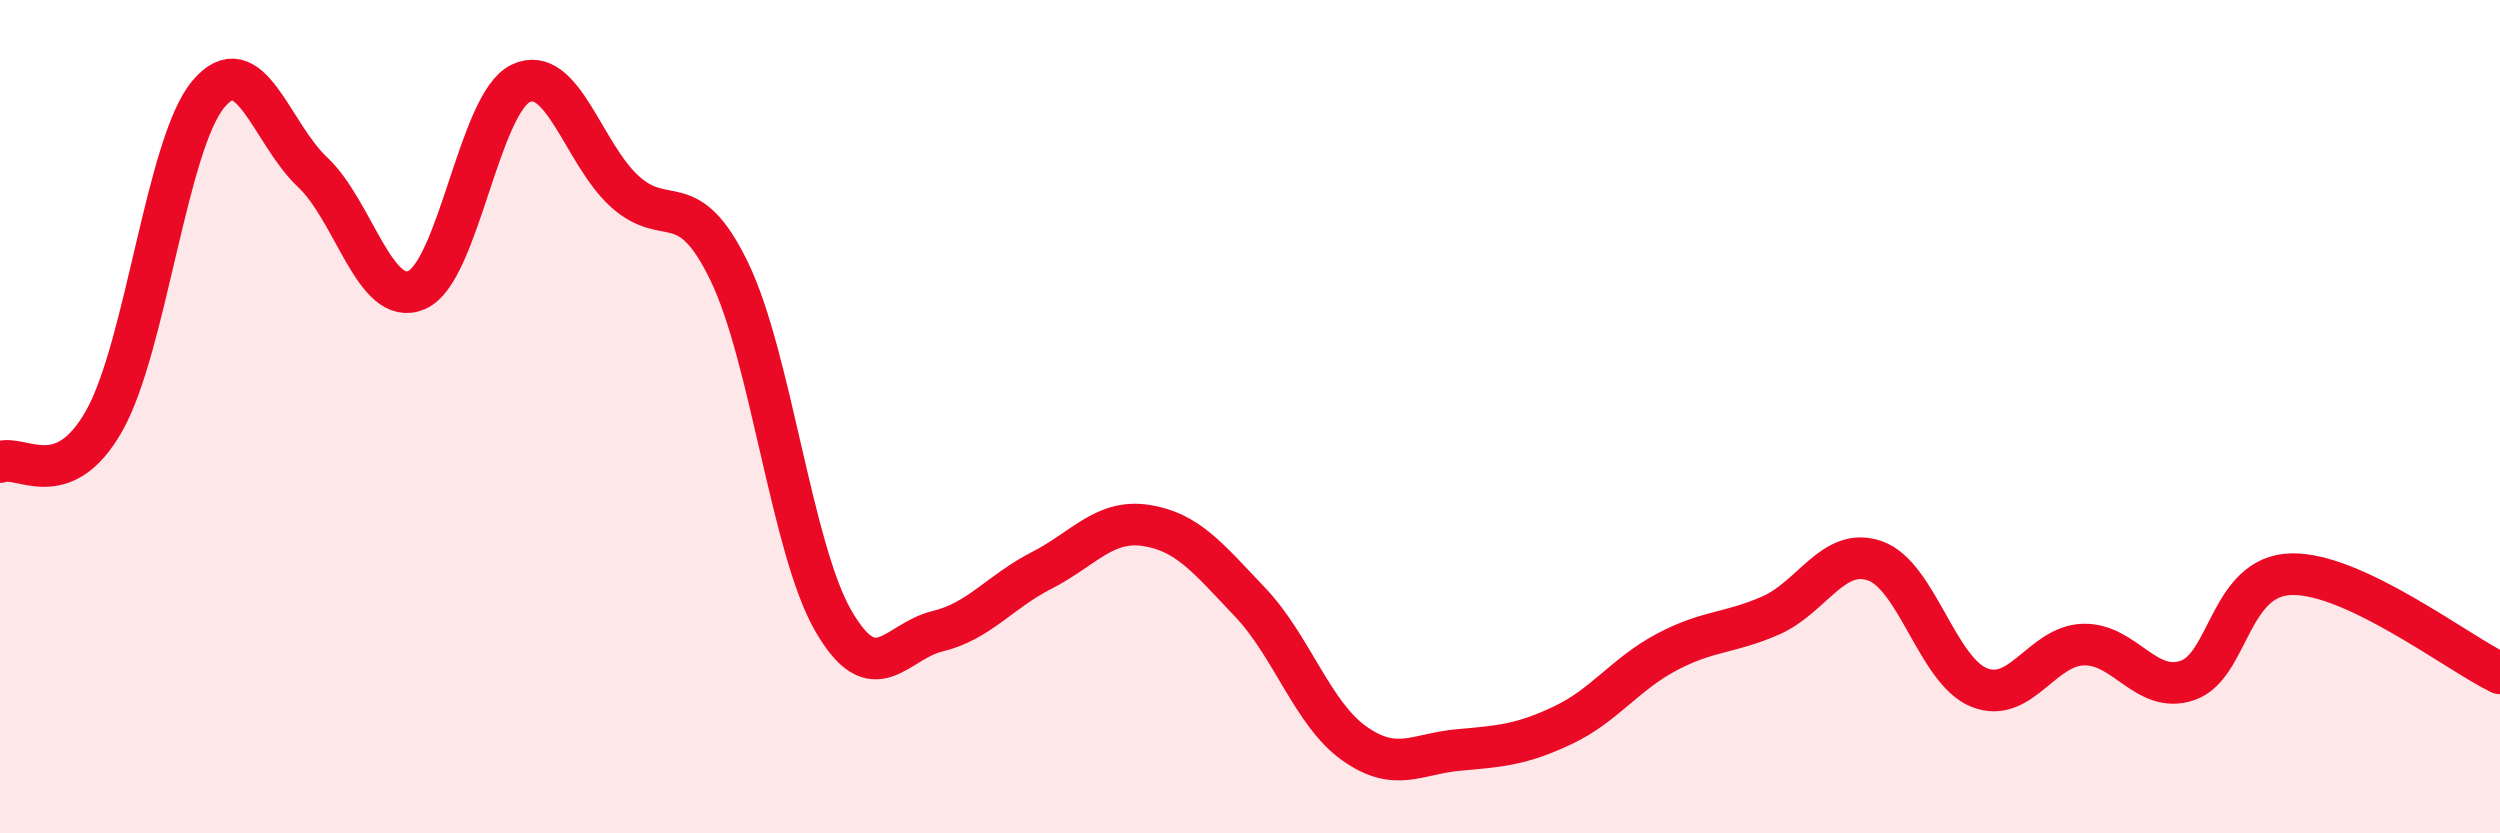
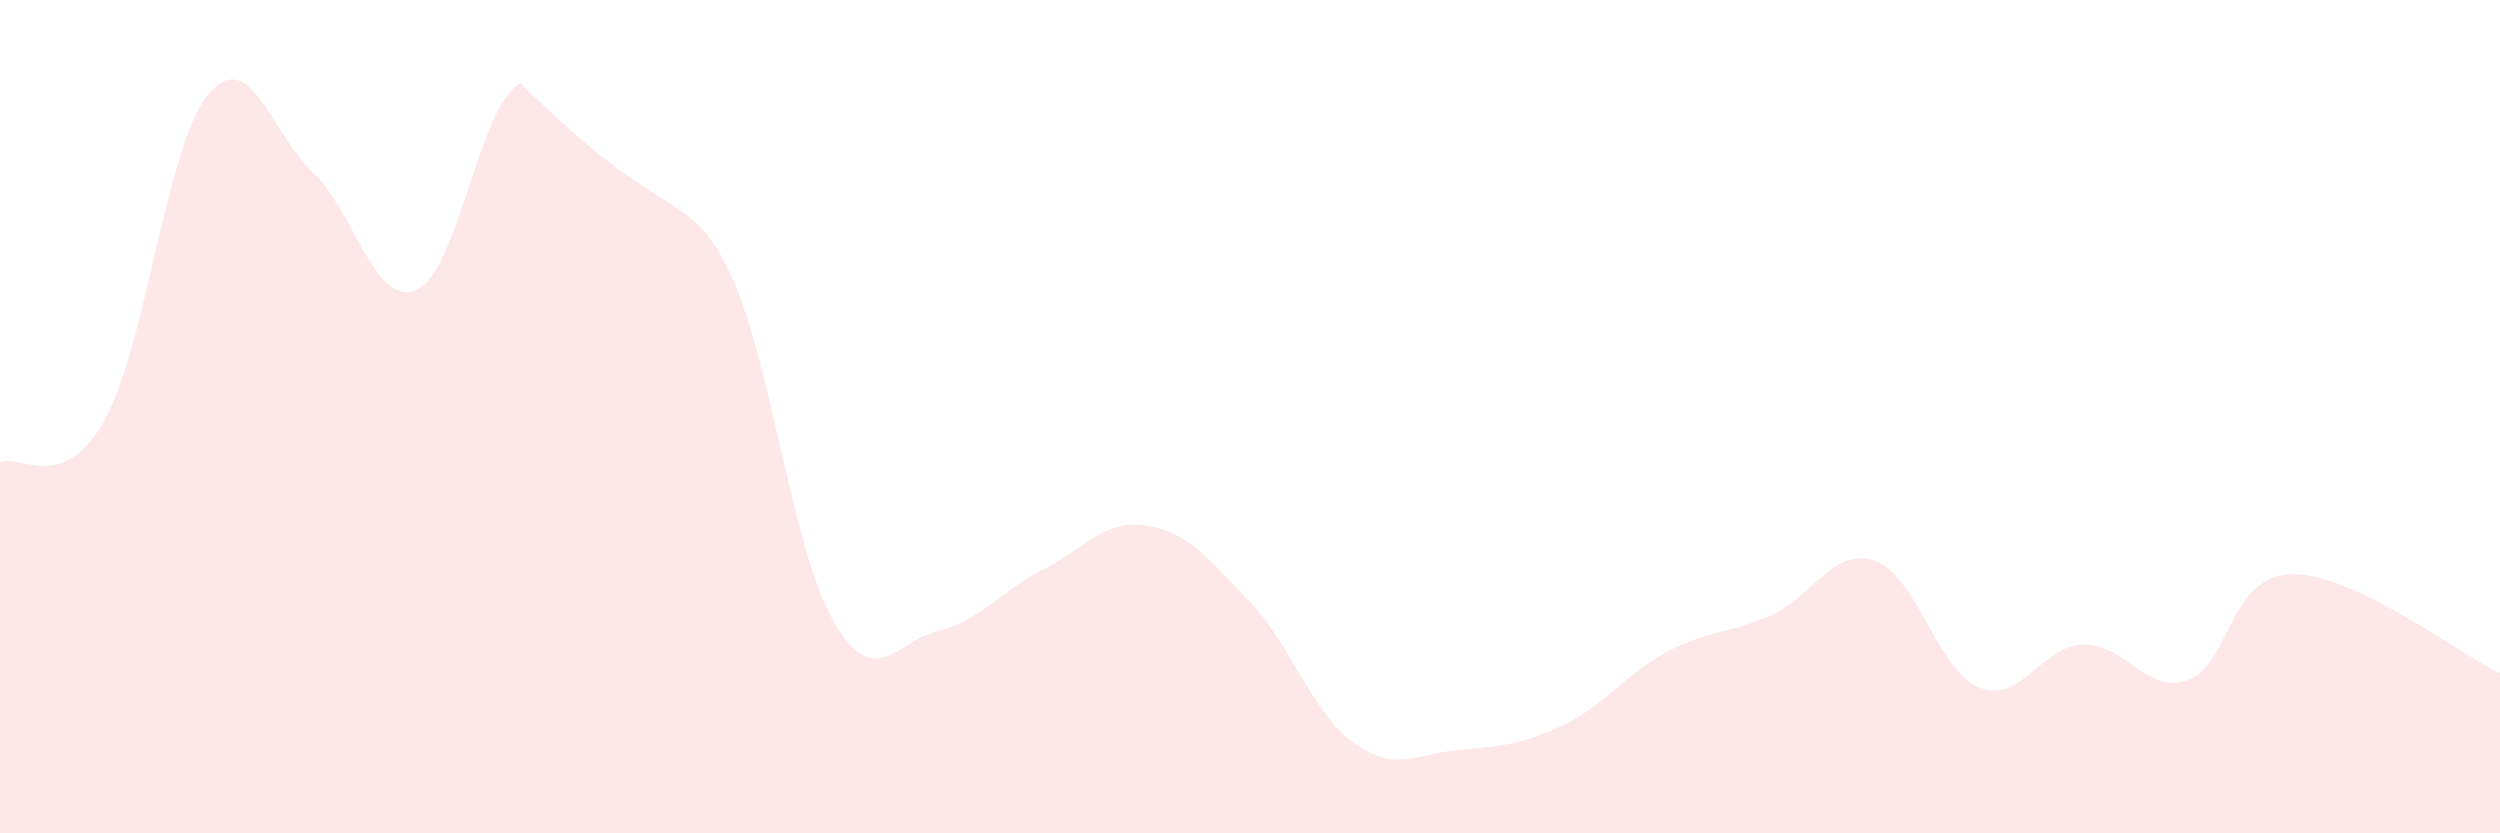
<svg xmlns="http://www.w3.org/2000/svg" width="60" height="20" viewBox="0 0 60 20">
-   <path d="M 0,11.09 C 0.5,10.89 1.5,11.87 2.5,10.1 C 3.5,8.33 4,3.45 5,2.26 C 6,1.07 6.5,3.19 7.5,4.13 C 8.5,5.07 9,7.39 10,6.96 C 11,6.53 11.5,2.47 12.5,2 C 13.5,1.53 14,3.7 15,4.6 C 16,5.5 16.5,4.45 17.5,6.51 C 18.5,8.57 19,13.17 20,14.9 C 21,16.63 21.5,15.39 22.5,15.15 C 23.5,14.91 24,14.2 25,13.69 C 26,13.18 26.5,12.46 27.5,12.61 C 28.5,12.76 29,13.4 30,14.45 C 31,15.5 31.5,17.13 32.5,17.84 C 33.5,18.55 34,18.09 35,18 C 36,17.91 36.5,17.88 37.5,17.41 C 38.5,16.94 39,16.18 40,15.65 C 41,15.12 41.5,15.21 42.5,14.77 C 43.5,14.33 44,13.11 45,13.46 C 46,13.81 46.5,16.1 47.5,16.5 C 48.5,16.9 49,15.5 50,15.47 C 51,15.44 51.5,16.67 52.5,16.33 C 53.5,15.99 53.5,13.81 55,13.78 C 56.5,13.75 59,15.68 60,16.16L60 20L0 20Z" fill="#EB0A25" opacity="0.1" stroke-linecap="round" stroke-linejoin="round" />
-   <path d="M 0,11.09 C 0.5,10.89 1.5,11.87 2.5,10.1 C 3.5,8.33 4,3.45 5,2.26 C 6,1.07 6.5,3.19 7.5,4.13 C 8.5,5.07 9,7.39 10,6.96 C 11,6.53 11.5,2.47 12.5,2 C 13.5,1.53 14,3.7 15,4.6 C 16,5.5 16.5,4.45 17.5,6.51 C 18.5,8.57 19,13.17 20,14.9 C 21,16.63 21.5,15.39 22.5,15.15 C 23.5,14.91 24,14.2 25,13.69 C 26,13.18 26.5,12.46 27.5,12.61 C 28.5,12.76 29,13.4 30,14.45 C 31,15.5 31.5,17.13 32.5,17.84 C 33.5,18.55 34,18.09 35,18 C 36,17.91 36.5,17.88 37.5,17.41 C 38.5,16.94 39,16.18 40,15.65 C 41,15.12 41.5,15.21 42.5,14.77 C 43.5,14.33 44,13.11 45,13.46 C 46,13.81 46.5,16.1 47.5,16.5 C 48.5,16.9 49,15.5 50,15.47 C 51,15.44 51.5,16.67 52.5,16.33 C 53.5,15.99 53.5,13.81 55,13.78 C 56.5,13.75 59,15.68 60,16.16" stroke="#EB0A25" stroke-width="1" fill="none" stroke-linecap="round" stroke-linejoin="round" />
+   <path d="M 0,11.09 C 0.5,10.89 1.5,11.87 2.5,10.1 C 3.5,8.33 4,3.45 5,2.26 C 6,1.07 6.5,3.19 7.5,4.13 C 8.5,5.07 9,7.39 10,6.96 C 11,6.53 11.5,2.47 12.5,2 C 16,5.5 16.5,4.45 17.5,6.51 C 18.5,8.57 19,13.17 20,14.9 C 21,16.63 21.5,15.39 22.5,15.15 C 23.5,14.91 24,14.2 25,13.69 C 26,13.18 26.5,12.46 27.5,12.61 C 28.5,12.76 29,13.4 30,14.45 C 31,15.5 31.5,17.13 32.5,17.84 C 33.5,18.55 34,18.09 35,18 C 36,17.91 36.5,17.88 37.5,17.41 C 38.5,16.94 39,16.18 40,15.65 C 41,15.12 41.5,15.21 42.5,14.77 C 43.5,14.33 44,13.11 45,13.46 C 46,13.81 46.5,16.1 47.5,16.5 C 48.5,16.9 49,15.5 50,15.47 C 51,15.44 51.5,16.67 52.5,16.33 C 53.5,15.99 53.5,13.81 55,13.78 C 56.5,13.75 59,15.68 60,16.16L60 20L0 20Z" fill="#EB0A25" opacity="0.1" stroke-linecap="round" stroke-linejoin="round" />
</svg>